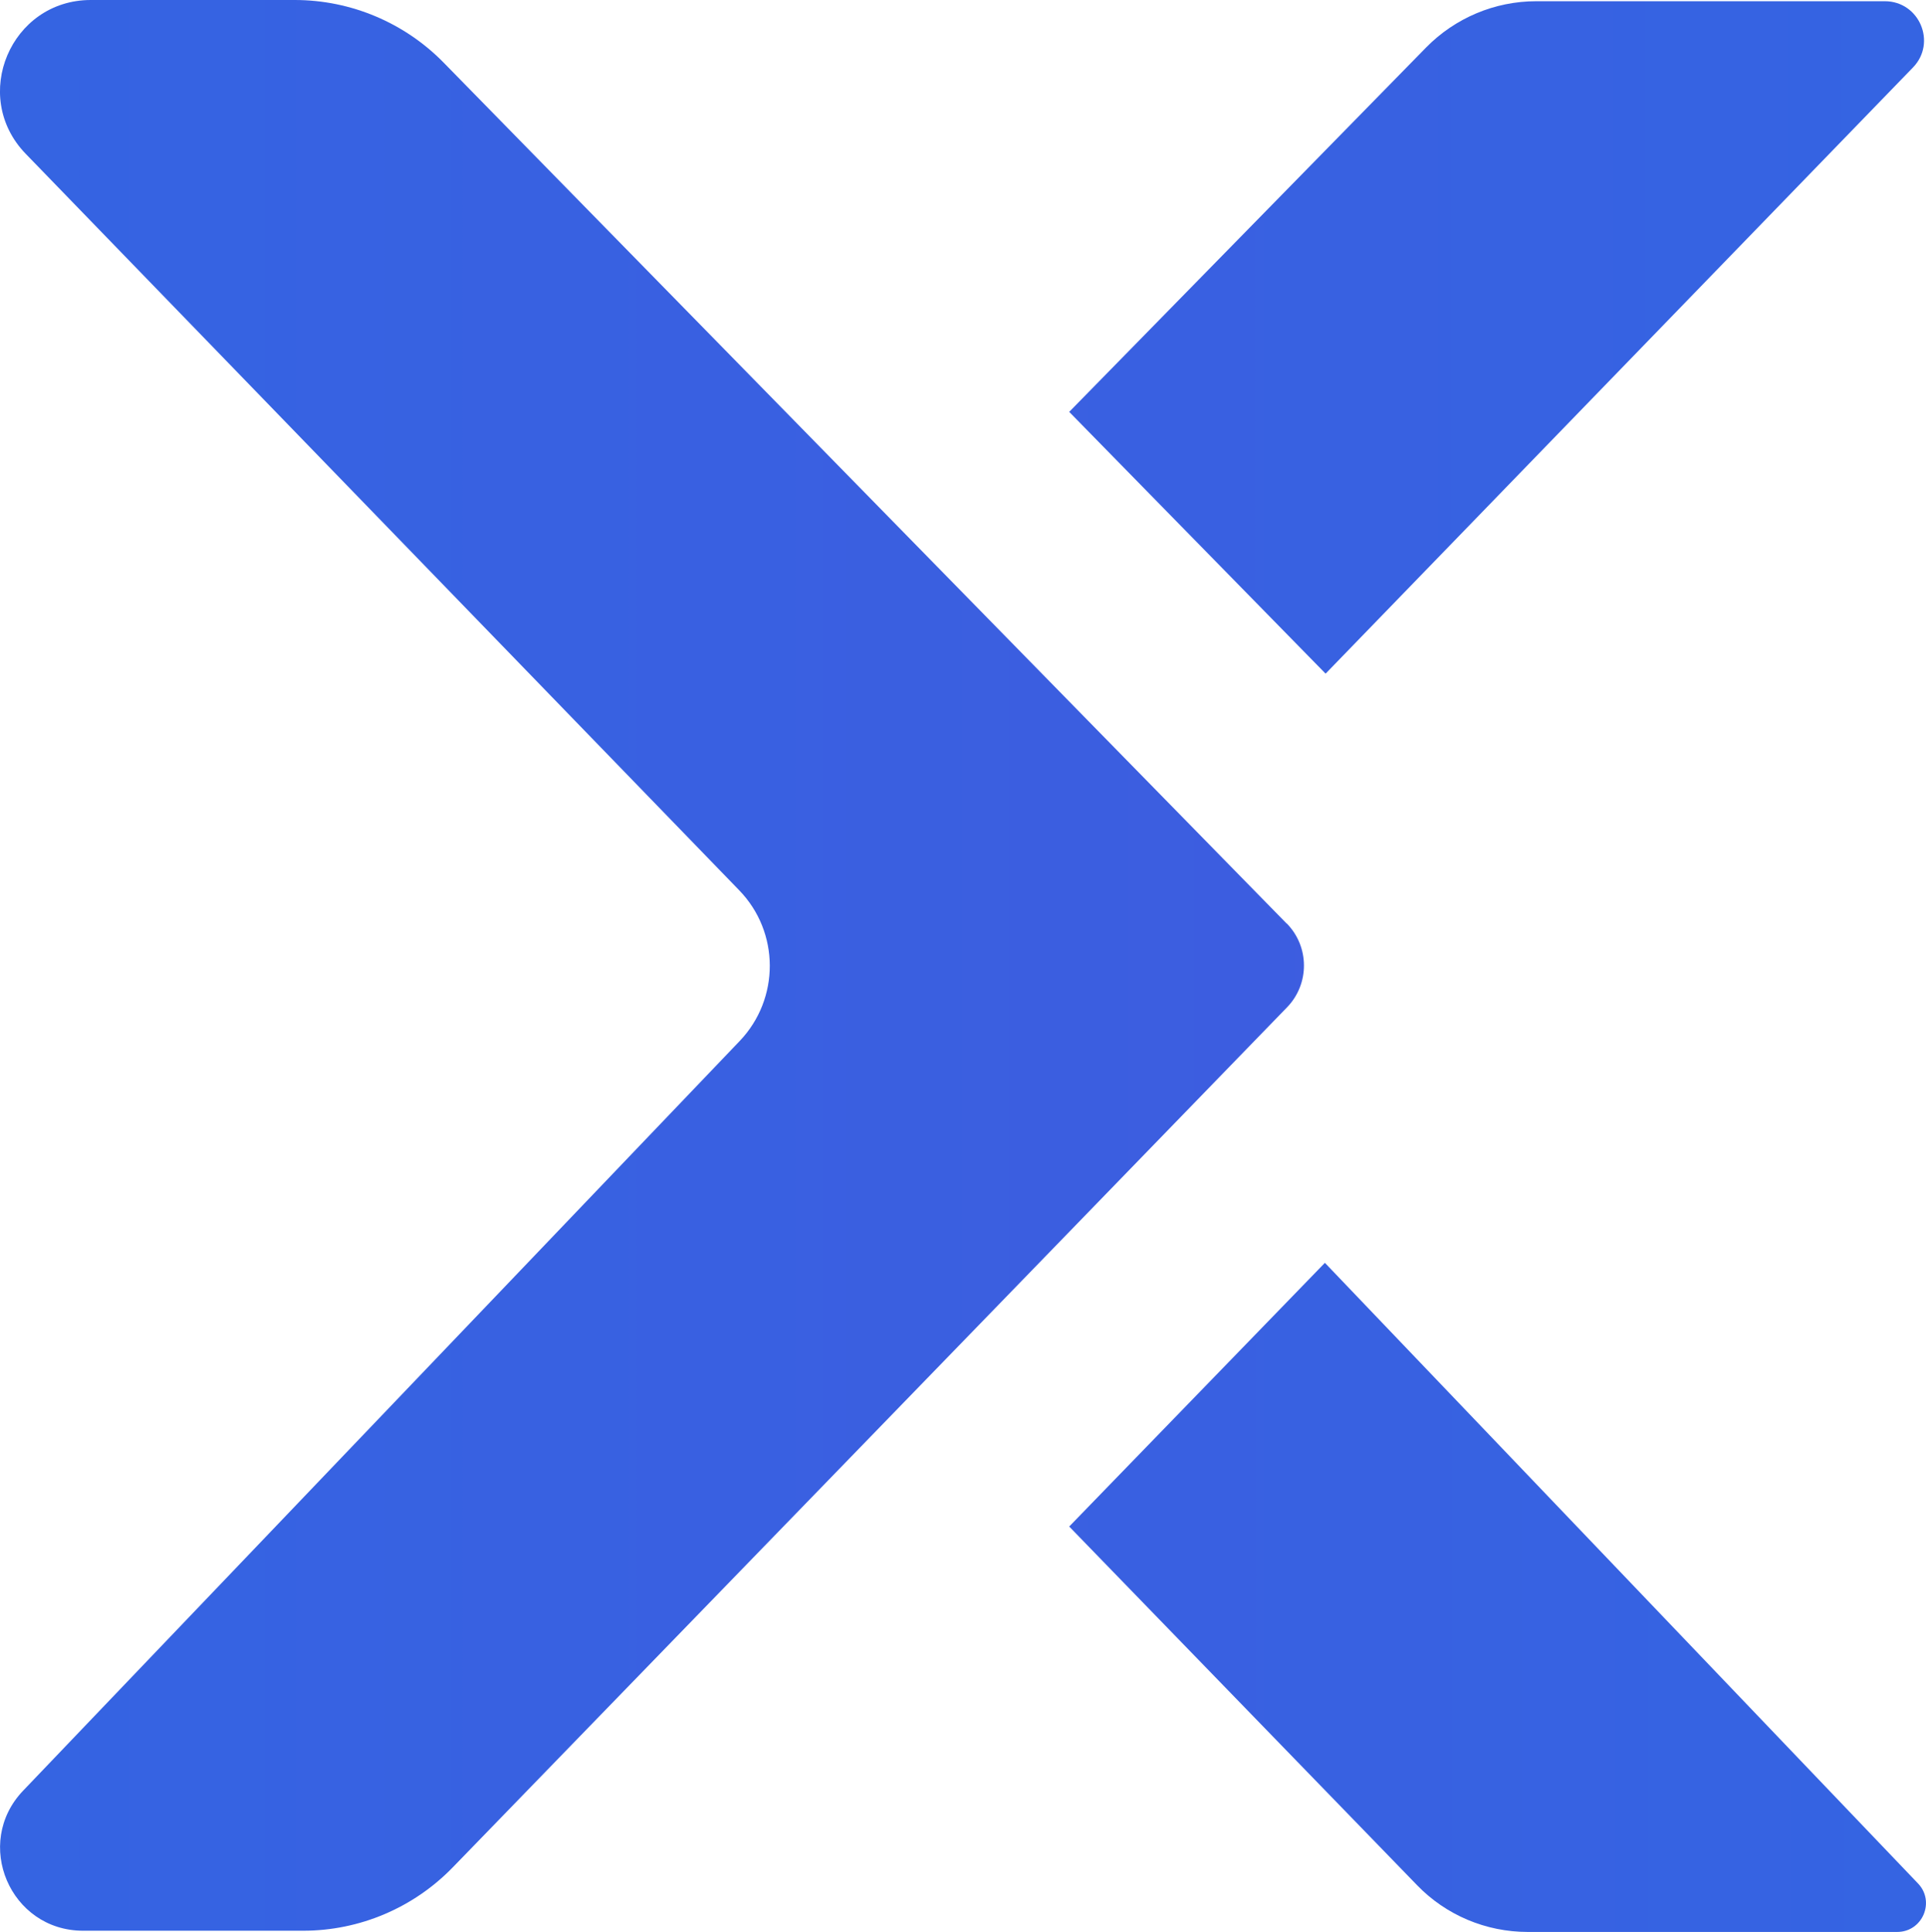
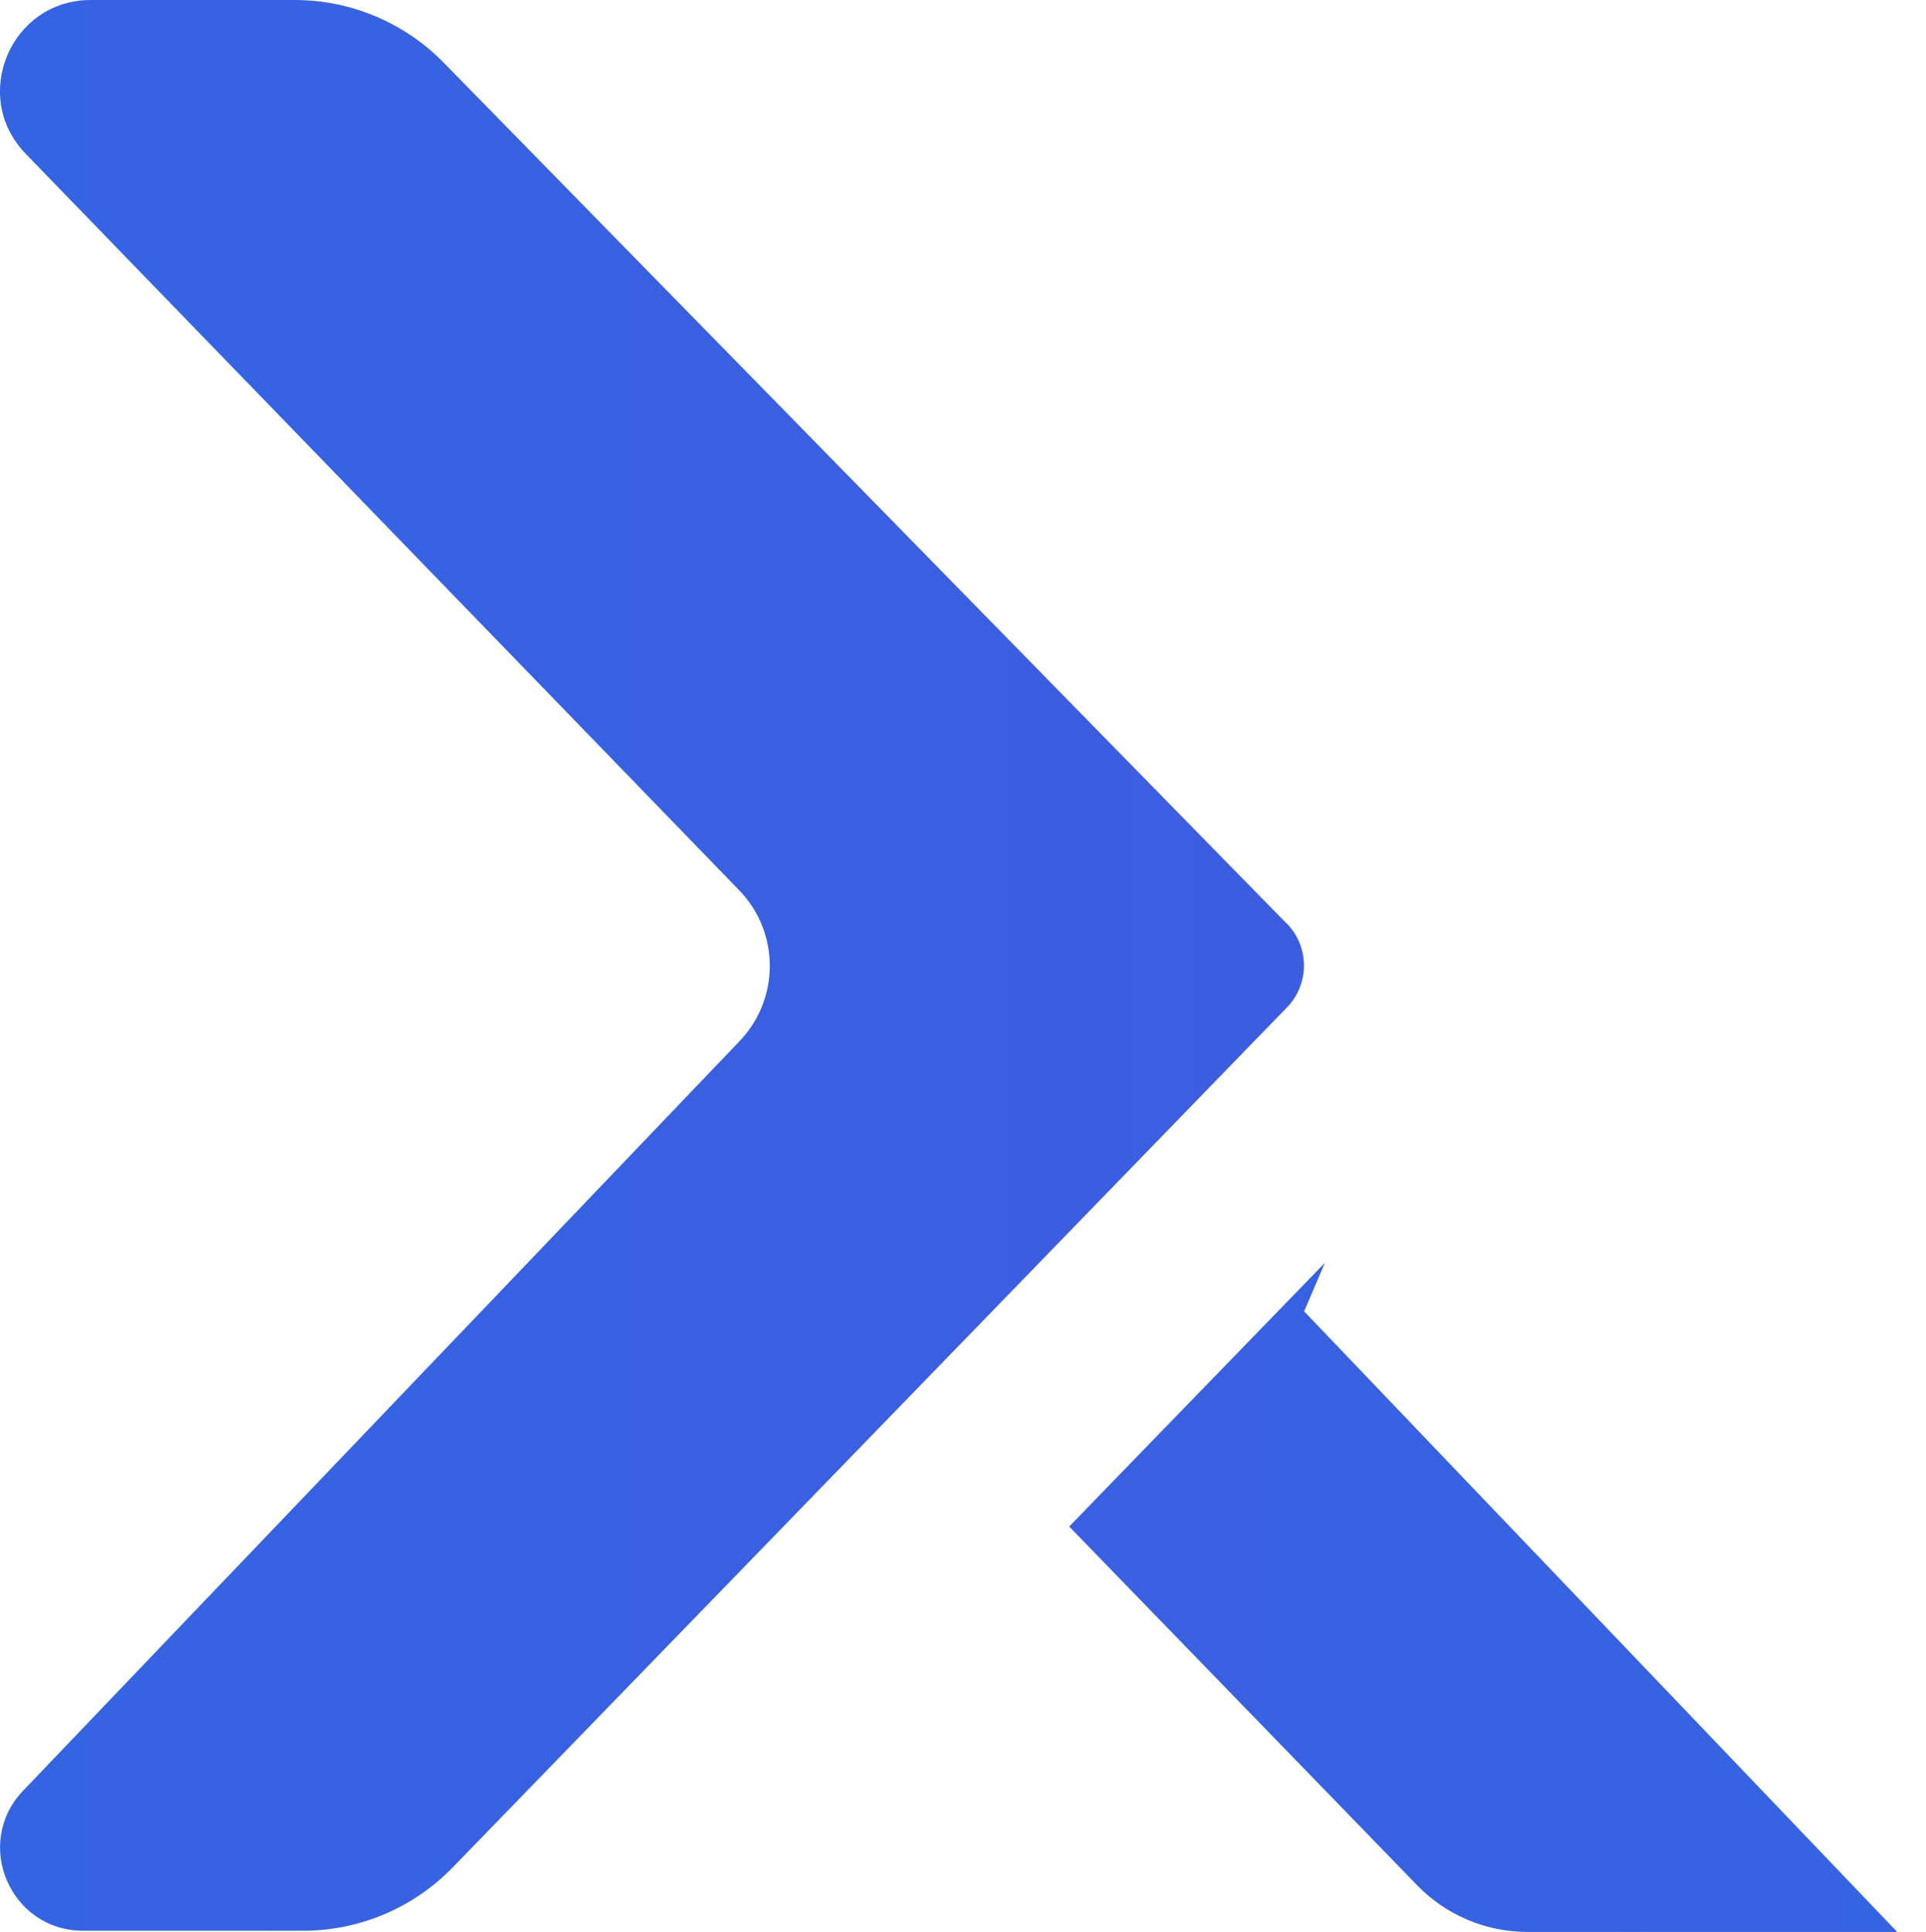
<svg xmlns="http://www.w3.org/2000/svg" xmlns:xlink="http://www.w3.org/1999/xlink" id="Camada_2" data-name="Camada 2" viewBox="0 0 110.35 110.7">
  <defs>
    <style>
      .cls-1 {
        fill: none;
      }

      .cls-2 {
        fill: url(#Gradiente_sem_nome_6);
      }

      .cls-3 {
        fill: url(#Gradiente_sem_nome_6-3);
      }

      .cls-4 {
        fill: url(#Gradiente_sem_nome_6-2);
      }
    </style>
    <linearGradient id="Gradiente_sem_nome_6" data-name="Gradiente sem nome 6" x1="-149.96" y1="55.31" x2="670.32" y2="55.31" gradientUnits="userSpaceOnUse">
      <stop offset="0" stop-color="#2572e8" />
      <stop offset="1" stop-color="#7b25c9" />
    </linearGradient>
    <linearGradient id="Gradiente_sem_nome_6-2" data-name="Gradiente sem nome 6" x1="-798.45" y1="19.34" x2="63.11" y2="19.34" gradientTransform="translate(-530.72) rotate(-180) scale(1 -1)" xlink:href="#Gradiente_sem_nome_6" />
    <linearGradient id="Gradiente_sem_nome_6-3" data-name="Gradiente sem nome 6" x1="-799.28" y1="91.53" x2="65.74" y2="91.53" gradientTransform="translate(-530.72) rotate(-180) scale(1 -1)" xlink:href="#Gradiente_sem_nome_6" />
  </defs>
  <g id="Camada_1-2" data-name="Camada 1">
    <g>
      <path class="cls-2" d="M73.72,52.92L25.42,3.59c-2.24-2.29-5.32-3.59-8.53-3.59H5.2C.62,0-1.72,5.51,1.47,8.81L42.35,51.01c2.33,2.4,2.34,6.22,.03,8.64L1.33,102.6c-2.89,3.02-.75,8.03,3.43,8.03h12.61c3.23,0,6.32-1.31,8.57-3.63l47.8-49.28c1.3-1.34,1.29-3.47-.01-4.8Z" />
      <g>
        <path class="cls-1" d="M61.26,53.99c-.45,.89-.45,1.93,0,2.82,.45-.89,.45-1.94,0-2.82Z" />
-         <path class="cls-4" d="M109.6,3.87c1.38-1.42,.37-3.8-1.61-3.8h-19.97c-2.38,0-4.65,.96-6.31,2.65l-20.45,20.88,14.69,15L109.6,3.87Z" />
-         <path class="cls-3" d="M75.91,72.36l-14.65,15.11,19.93,20.55c1.66,1.72,3.95,2.68,6.34,2.68h21.17c1.45,0,2.19-1.74,1.19-2.78l-33.98-35.56Z" />
+         <path class="cls-3" d="M75.91,72.36l-14.65,15.11,19.93,20.55c1.66,1.72,3.95,2.68,6.34,2.68h21.17l-33.98-35.56Z" />
      </g>
    </g>
  </g>
</svg>